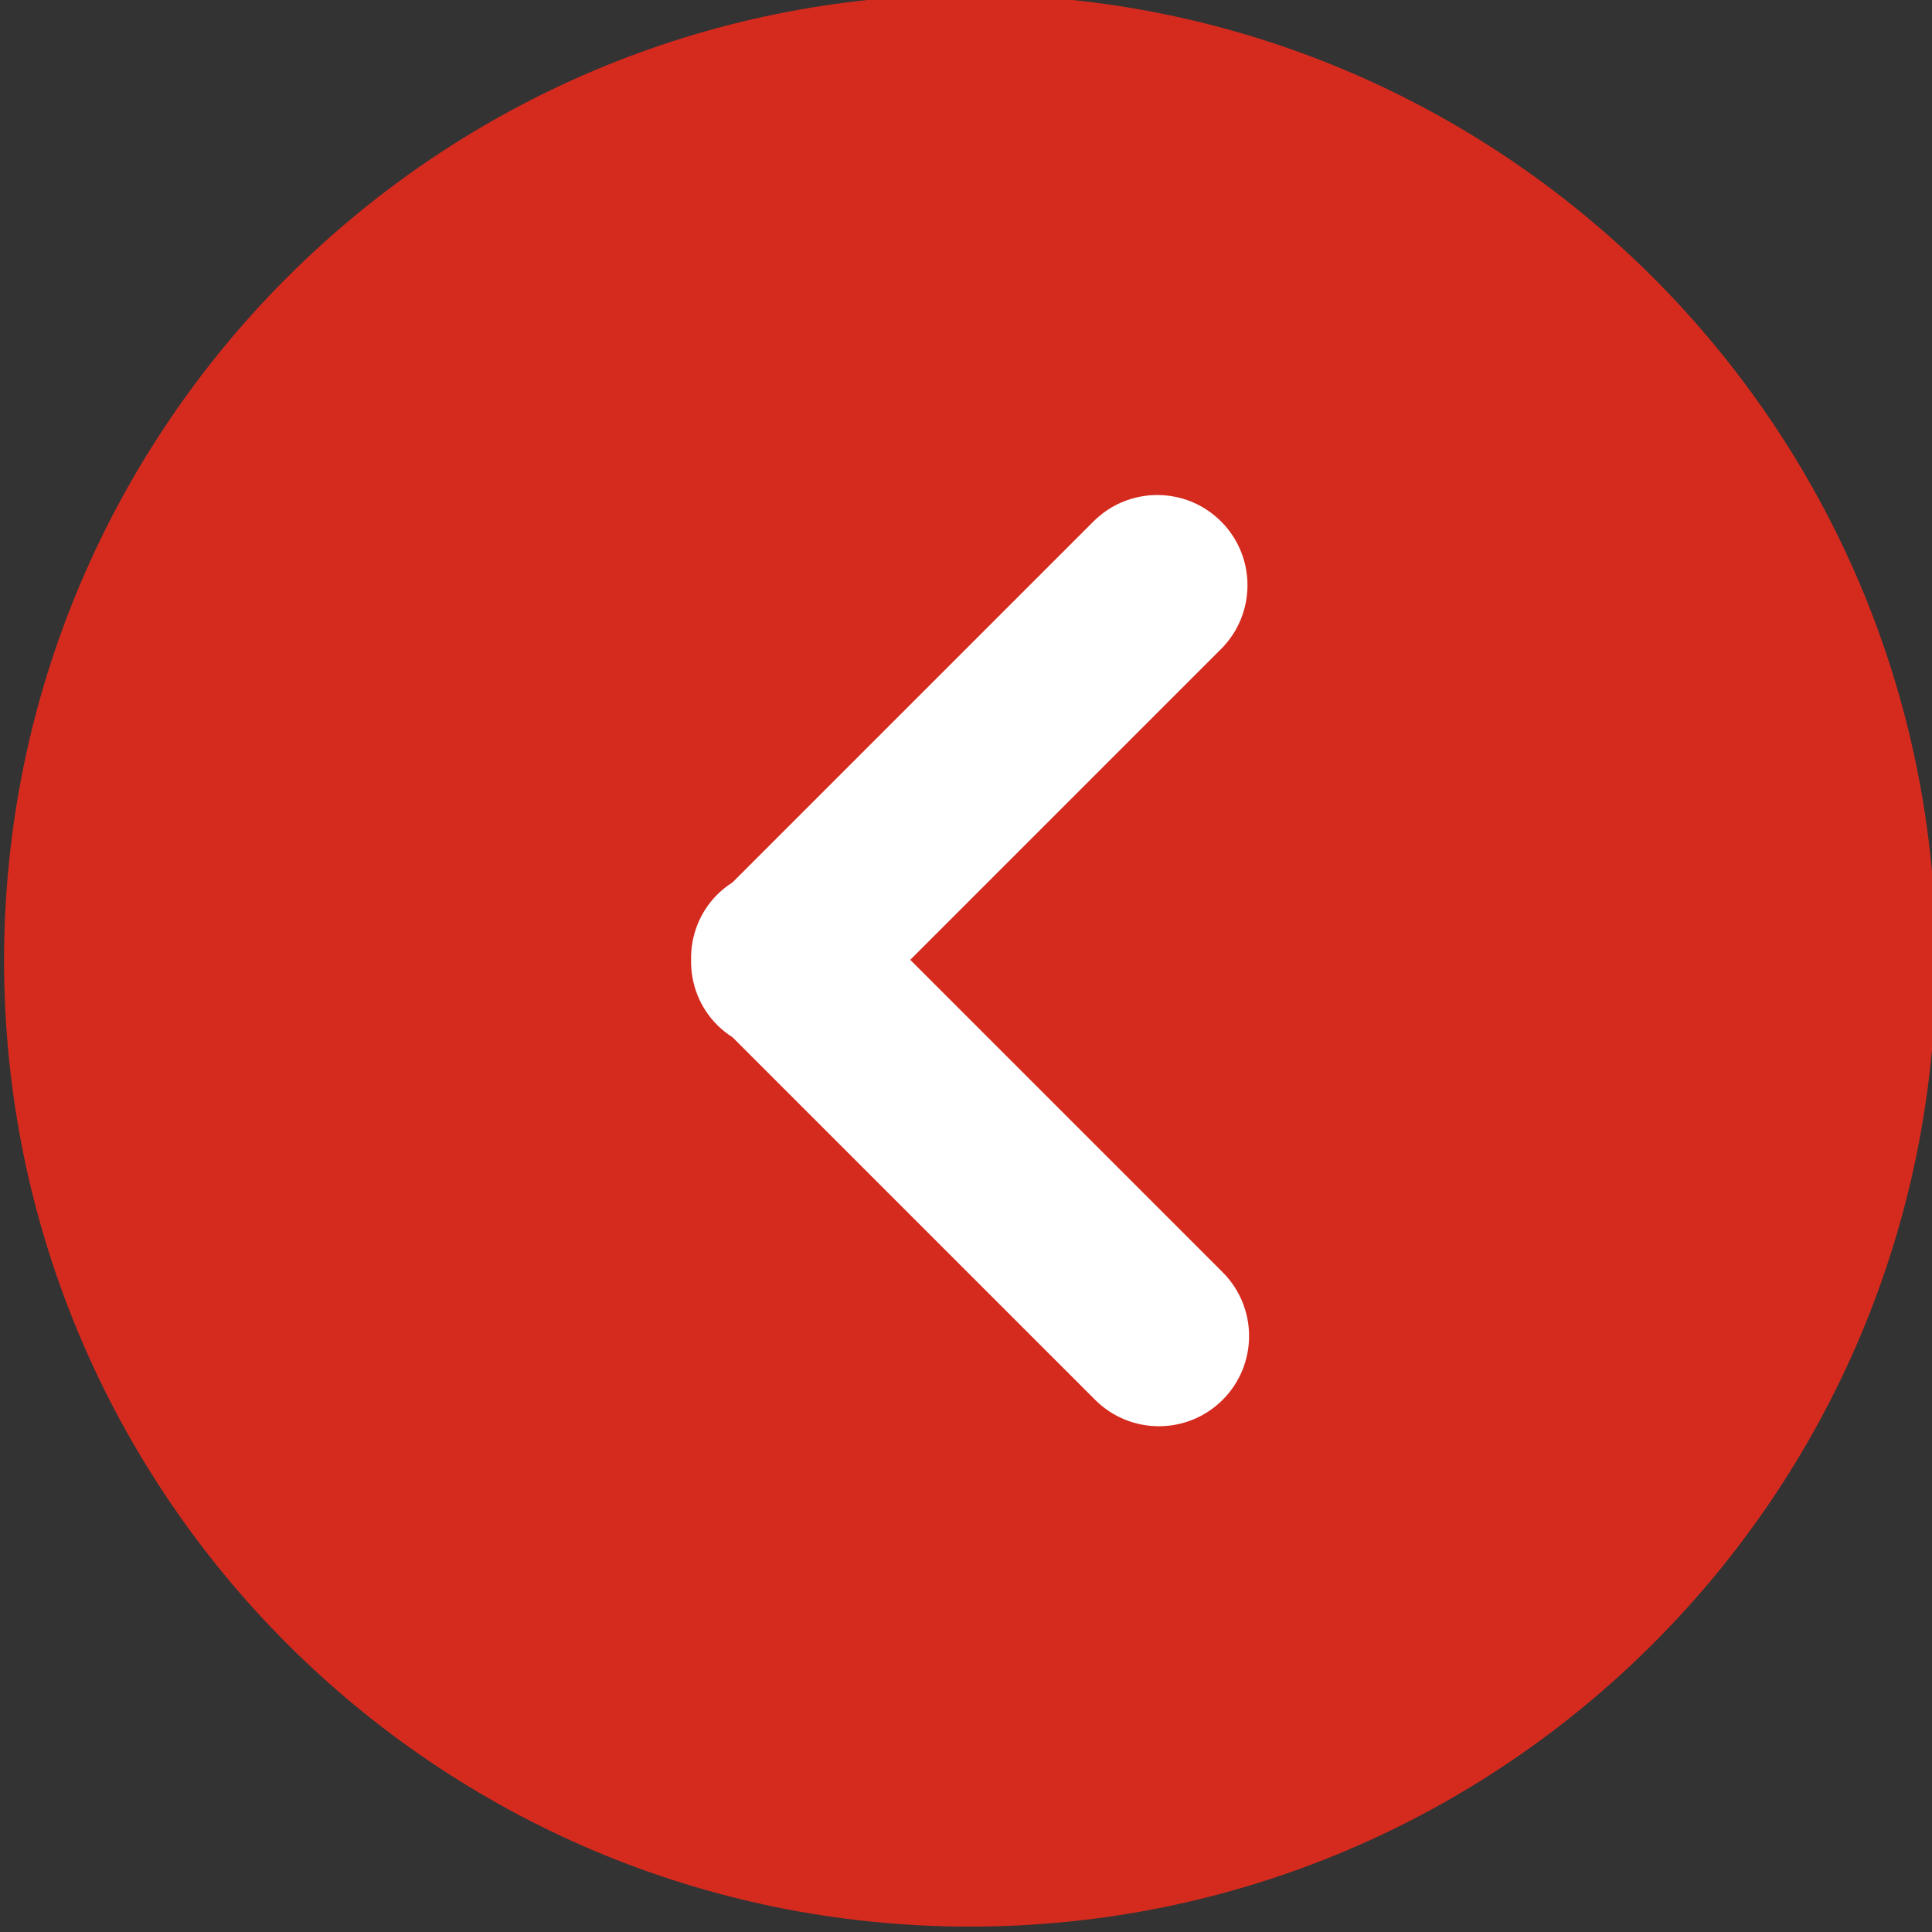
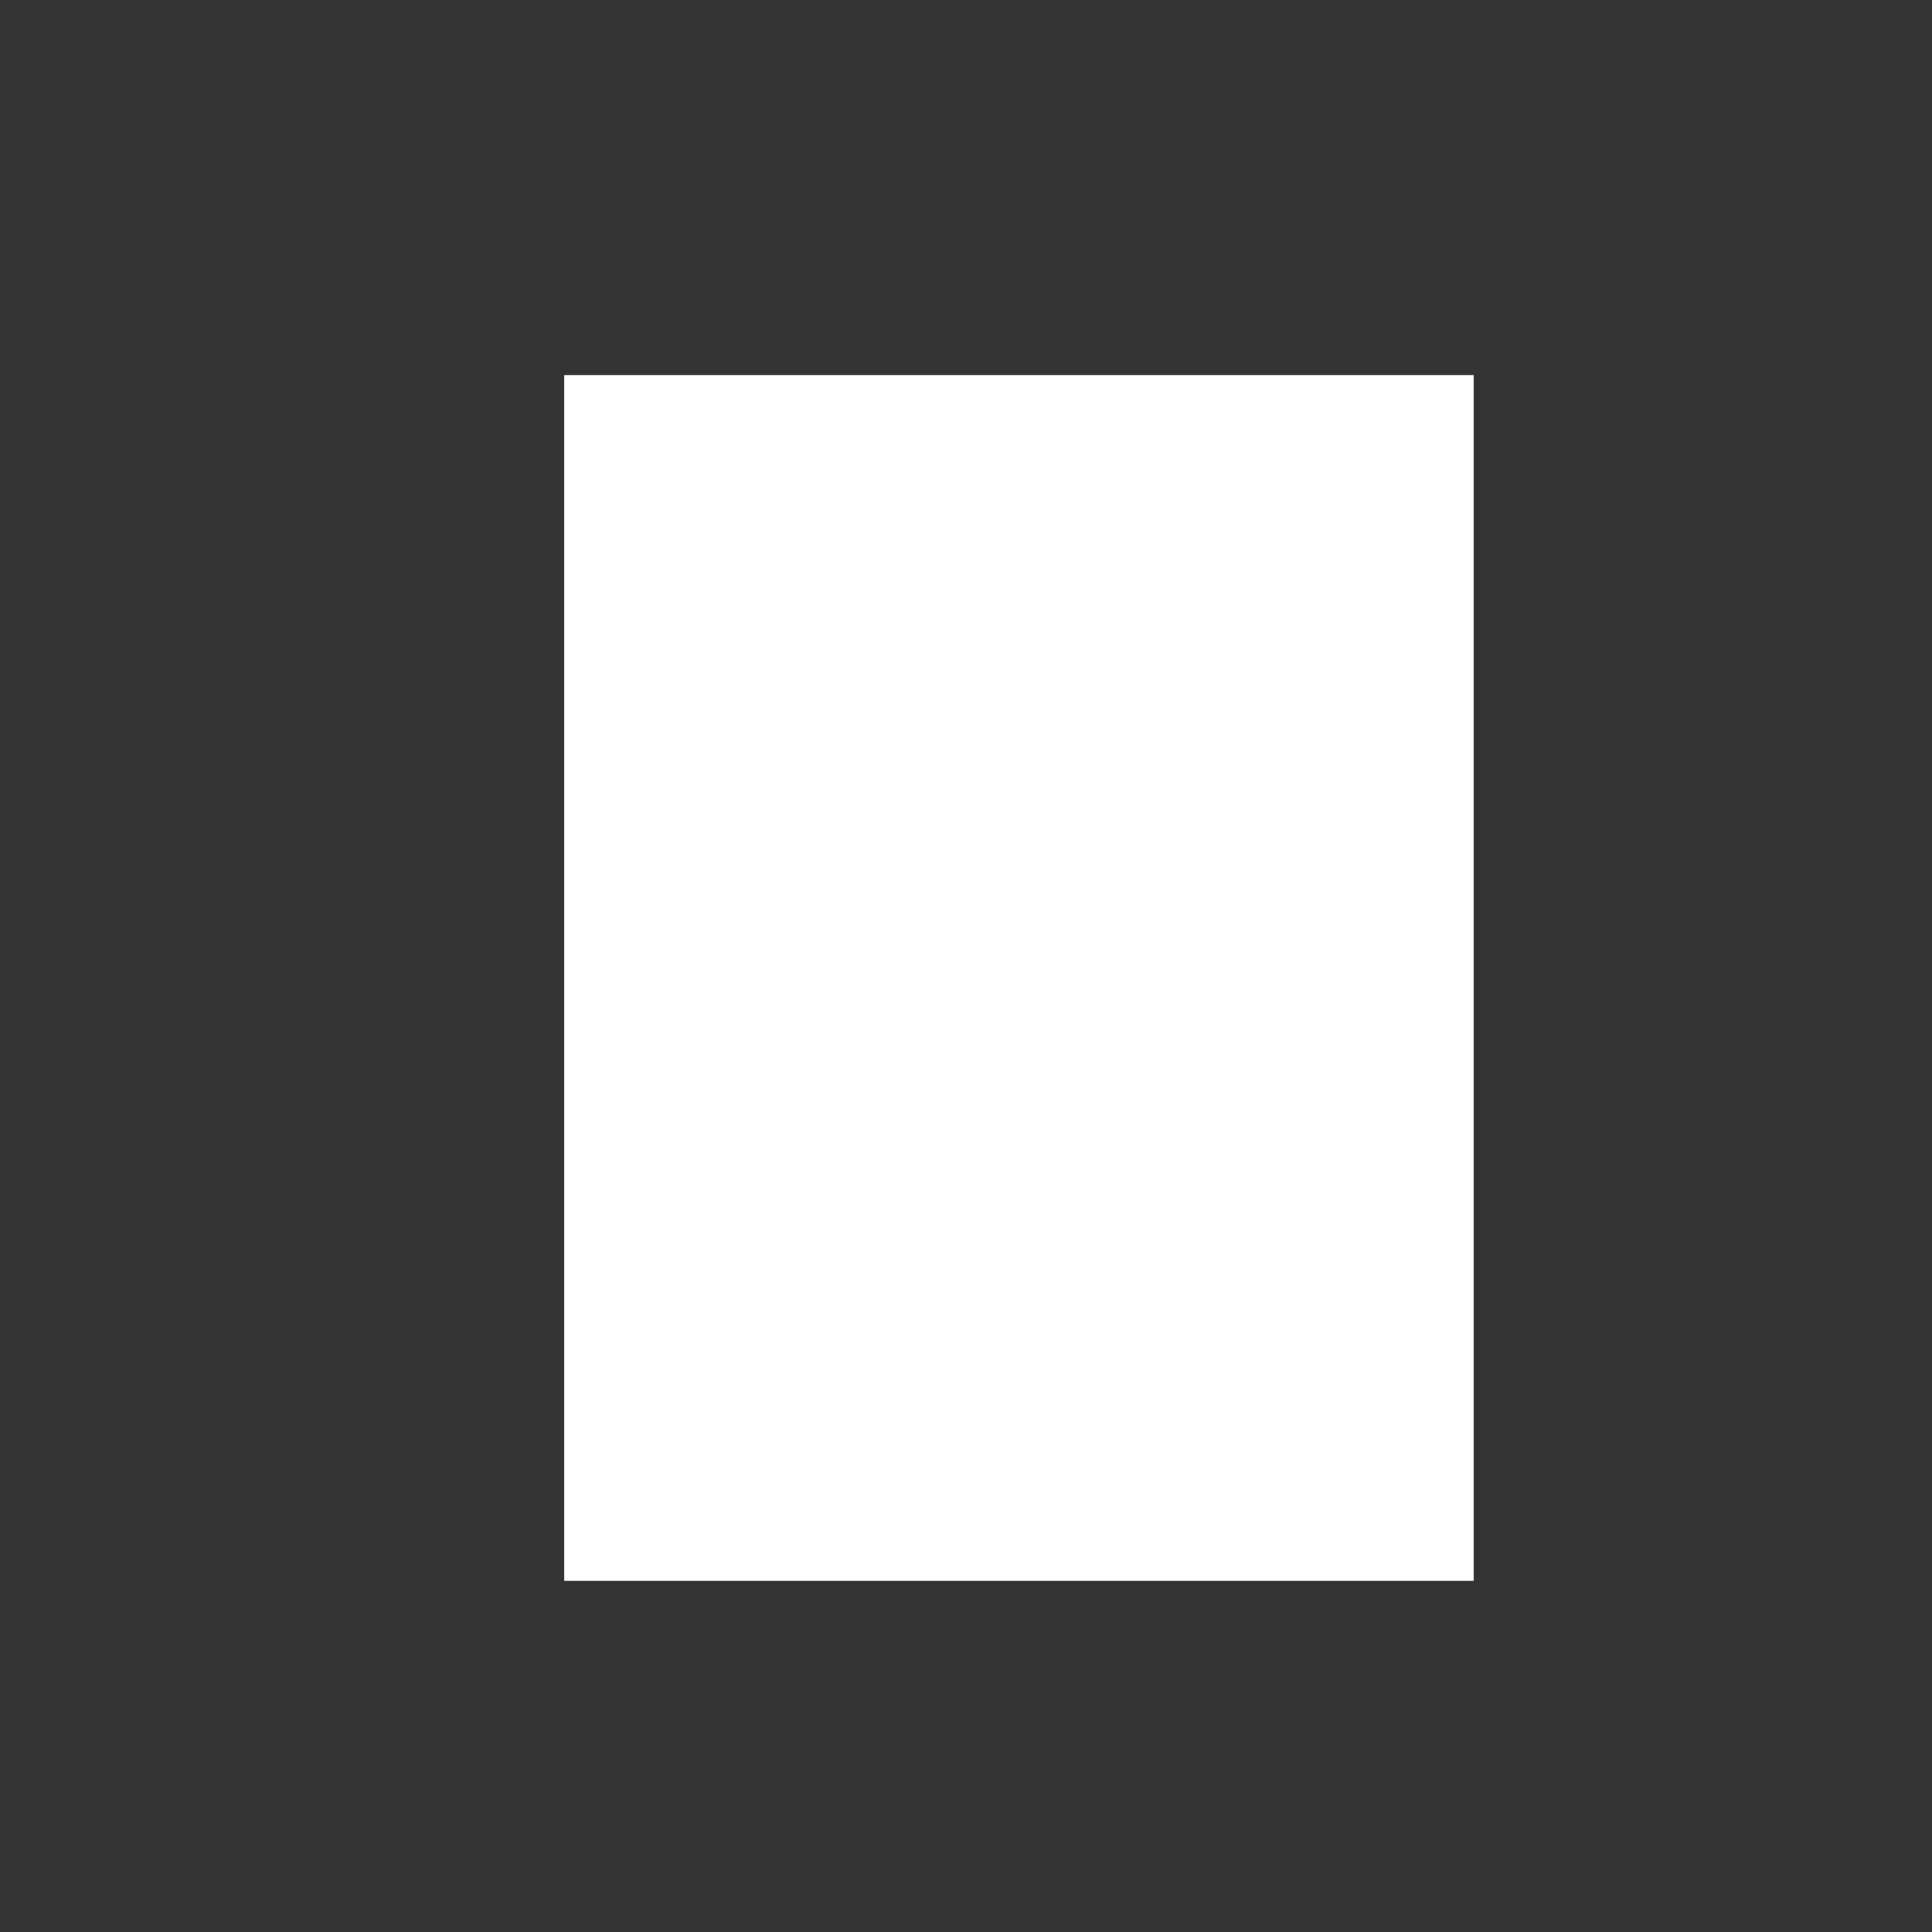
<svg xmlns="http://www.w3.org/2000/svg" xmlns:ns1="http://sodipodi.sourceforge.net/DTD/sodipodi-0.dtd" xmlns:ns2="http://www.inkscape.org/namespaces/inkscape" version="1.1" id="Layer_1" x="0px" y="0px" viewBox="0 0 300.003 300.003" style="enable-background:new 0 0 300.003 300.003;" xml:space="preserve" ns1:docname="back.svg" ns2:version="1.1.2 (0a00cf5339, 2022-02-04)">
  <rect x="0" y="0" width="300.003" height="300.003" fill="#333333" stroke="none" />
  <defs id="defs41">
	
</defs>
  <ns1:namedview id="namedview39" pagecolor="#ffffff" bordercolor="#000000" borderopacity="0.25" ns2:pageshadow="2" ns2:pageopacity="0.0" ns2:pagecheckerboard="0" showgrid="false" ns2:snap-text-baseline="false" ns2:zoom="1.8431733" ns2:cx="281.03706" ns2:cy="130.48149" ns2:window-width="1920" ns2:window-height="1016" ns2:window-x="0" ns2:window-y="0" ns2:window-maximized="1" ns2:current-layer="layer3" />
  <g id="g8">
</g>
  <g id="g10">
</g>
  <g id="g12">
</g>
  <g id="g14">
</g>
  <g id="g16">
</g>
  <g id="g18">
</g>
  <g id="g20">
</g>
  <g id="g22">
</g>
  <g id="g24">
</g>
  <g id="g26">
</g>
  <g id="g28">
</g>
  <g id="g30">
</g>
  <g id="g32">
</g>
  <g id="g34">
</g>
  <g id="g36">
</g>
  <g ns2:groupmode="layer" id="layer3" ns2:label="Layer 2">
    <rect style="fill:#ffffff;fill-opacity:1" id="rect1041" width="141.209" height="187.249" x="87.619" y="58.236" />
  </g>
  <g ns2:groupmode="layer" id="layer2" ns2:label="Layer 1" style="display:inline">
    <g id="g4" style="fill:#d52b1e;fill-opacity:1" transform="translate(0.63,-0.836)">
-       <path d="M 150,0 C 67.159,0 0.001,67.159 0.001,150 c 0,82.838 67.157,150.003 149.997,150.003 82.84,0 150.004,-67.165 150.004,-150.003 C 300.002,67.159 232.839,0 150,0 Z m 39.226,218.202 c -2.736,2.734 -6.321,4.101 -9.902,4.101 -3.582,0 -7.169,-1.367 -9.902,-4.103 l -56.295,-56.292 c -0.838,-0.537 -1.639,-1.154 -2.368,-1.886 -2.796,-2.799 -4.145,-6.479 -4.077,-10.144 -0.065,-3.667 1.281,-7.35 4.077,-10.146 0.734,-0.731 1.53,-1.349 2.368,-1.886 L 169.17,81.803 c 5.47,-5.465 14.34,-5.467 19.808,0.003 5.47,5.467 5.47,14.335 0,19.808 l -48.265,48.265 48.514,48.516 c 5.468,5.469 5.468,14.337 -0.001,19.807 z" id="path2" style="fill:#d52b1e;fill-opacity:1" />
-     </g>
+       </g>
  </g>
</svg>